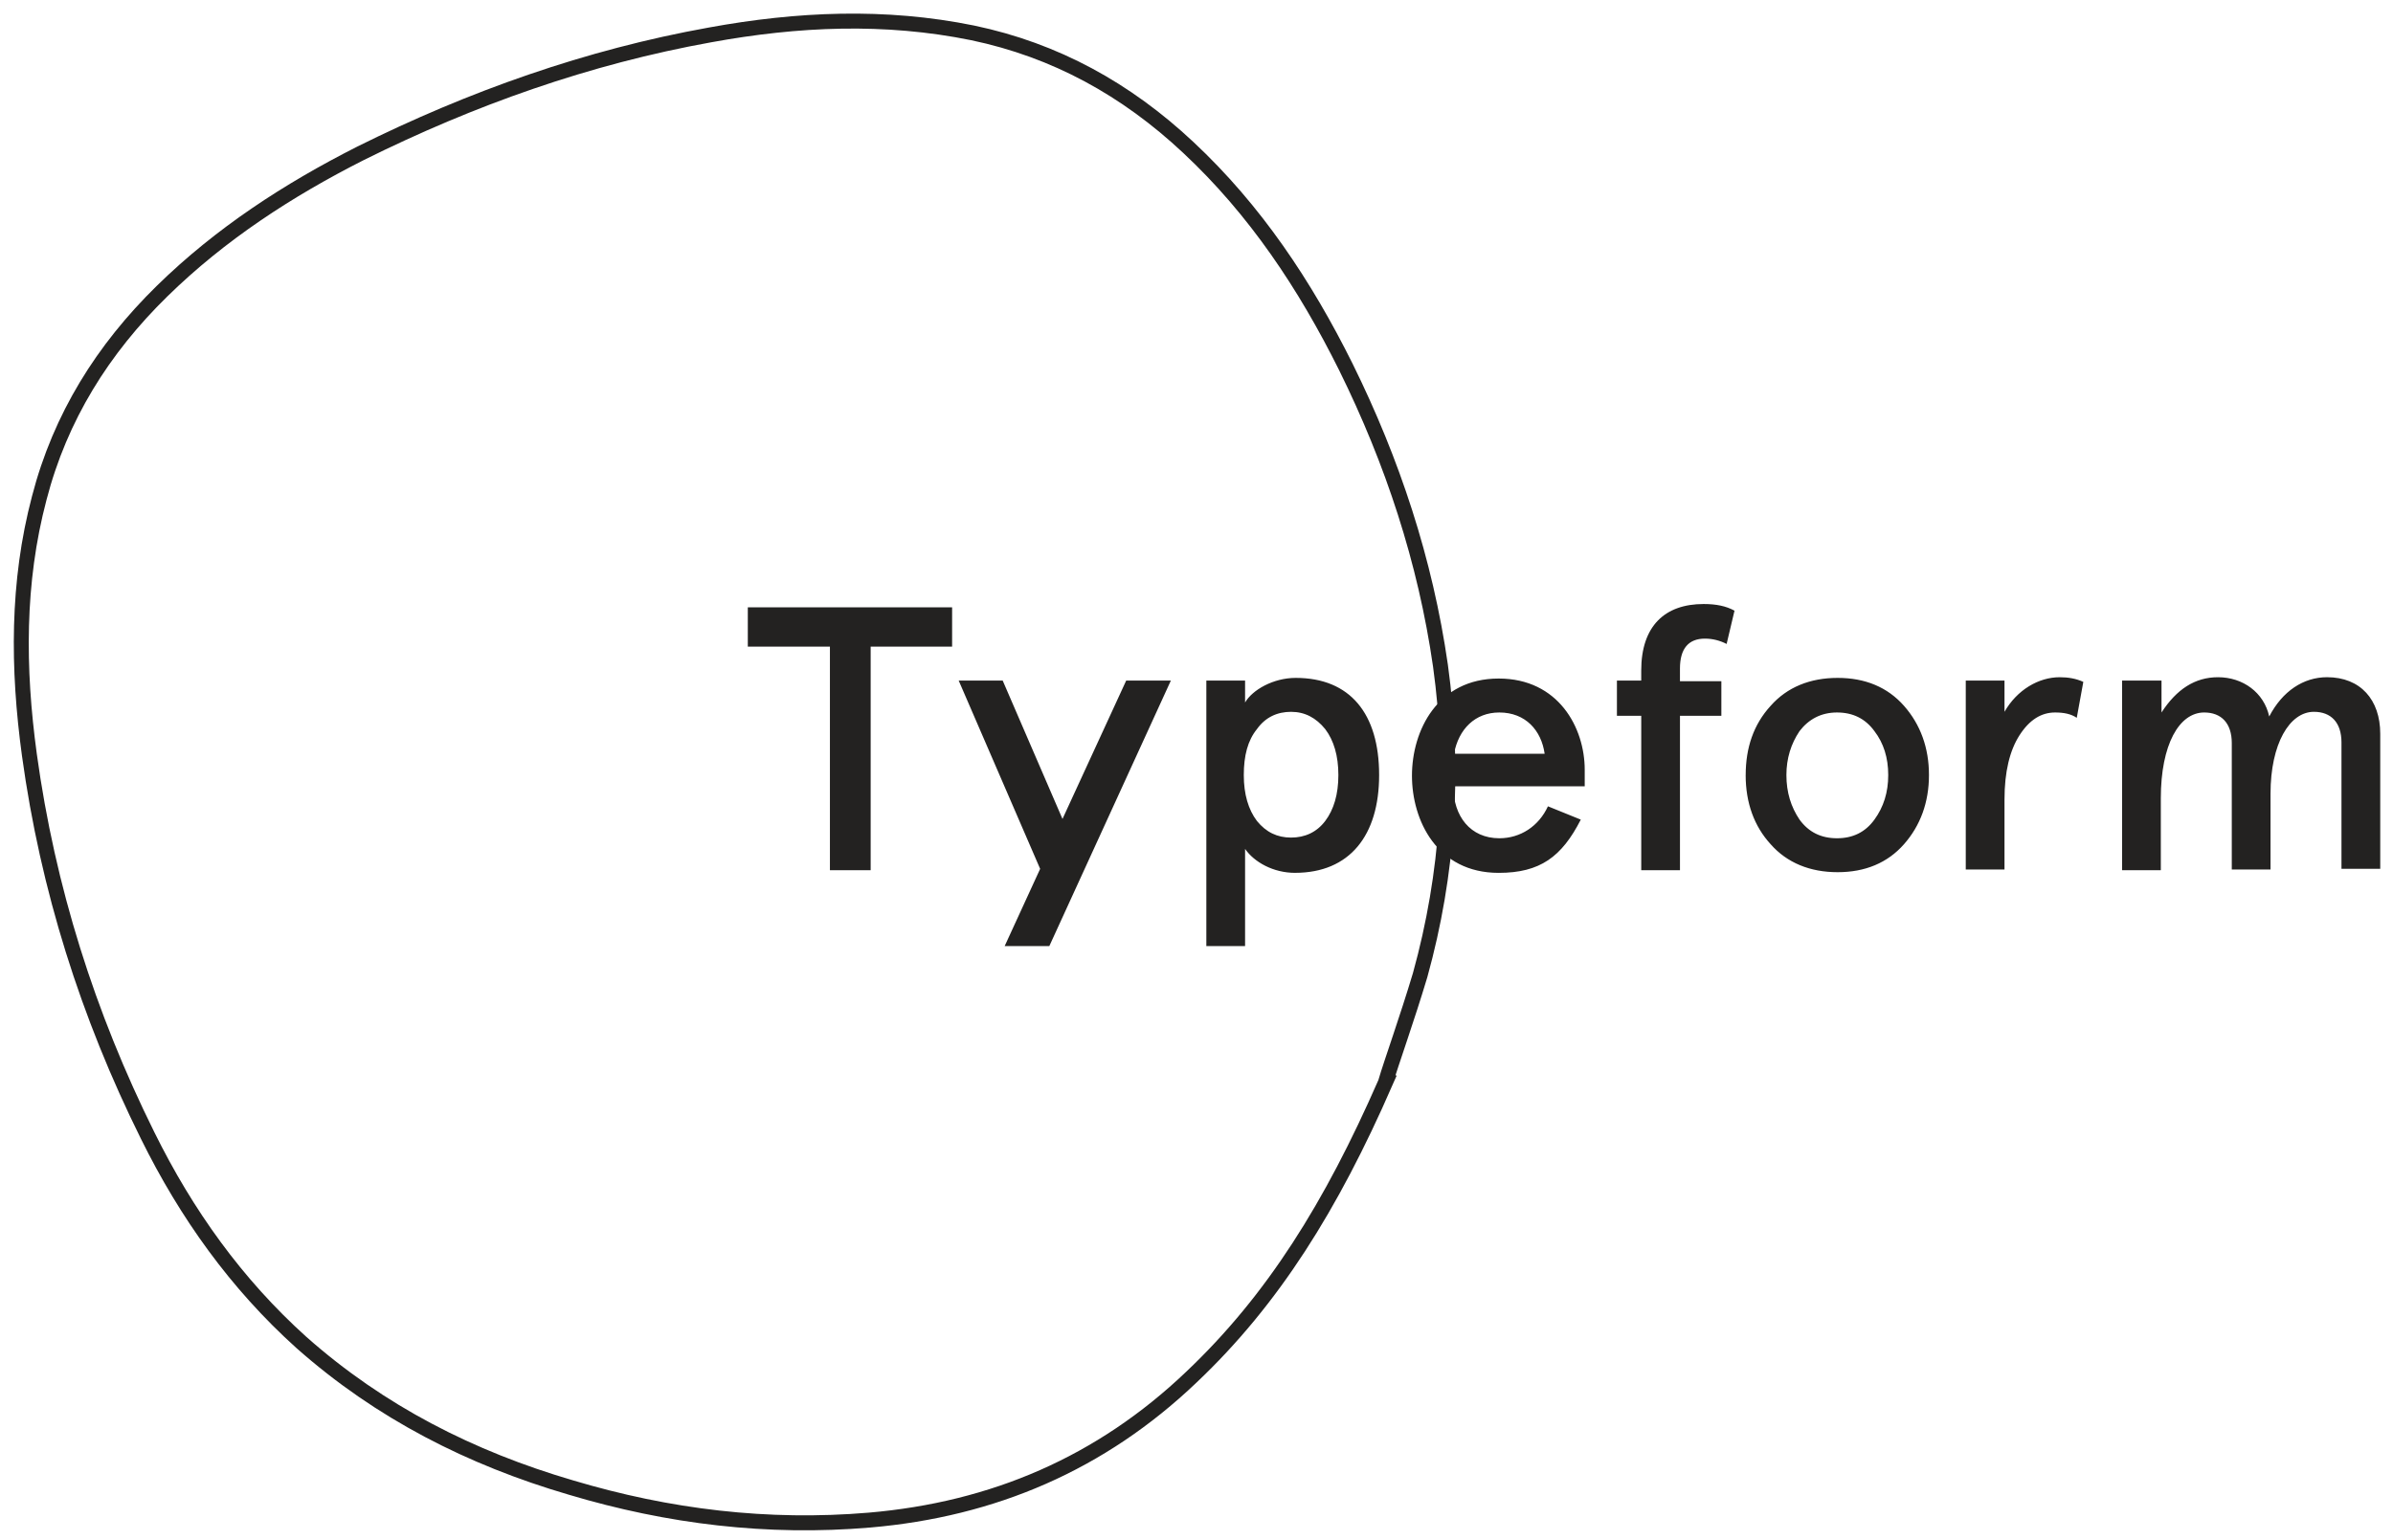
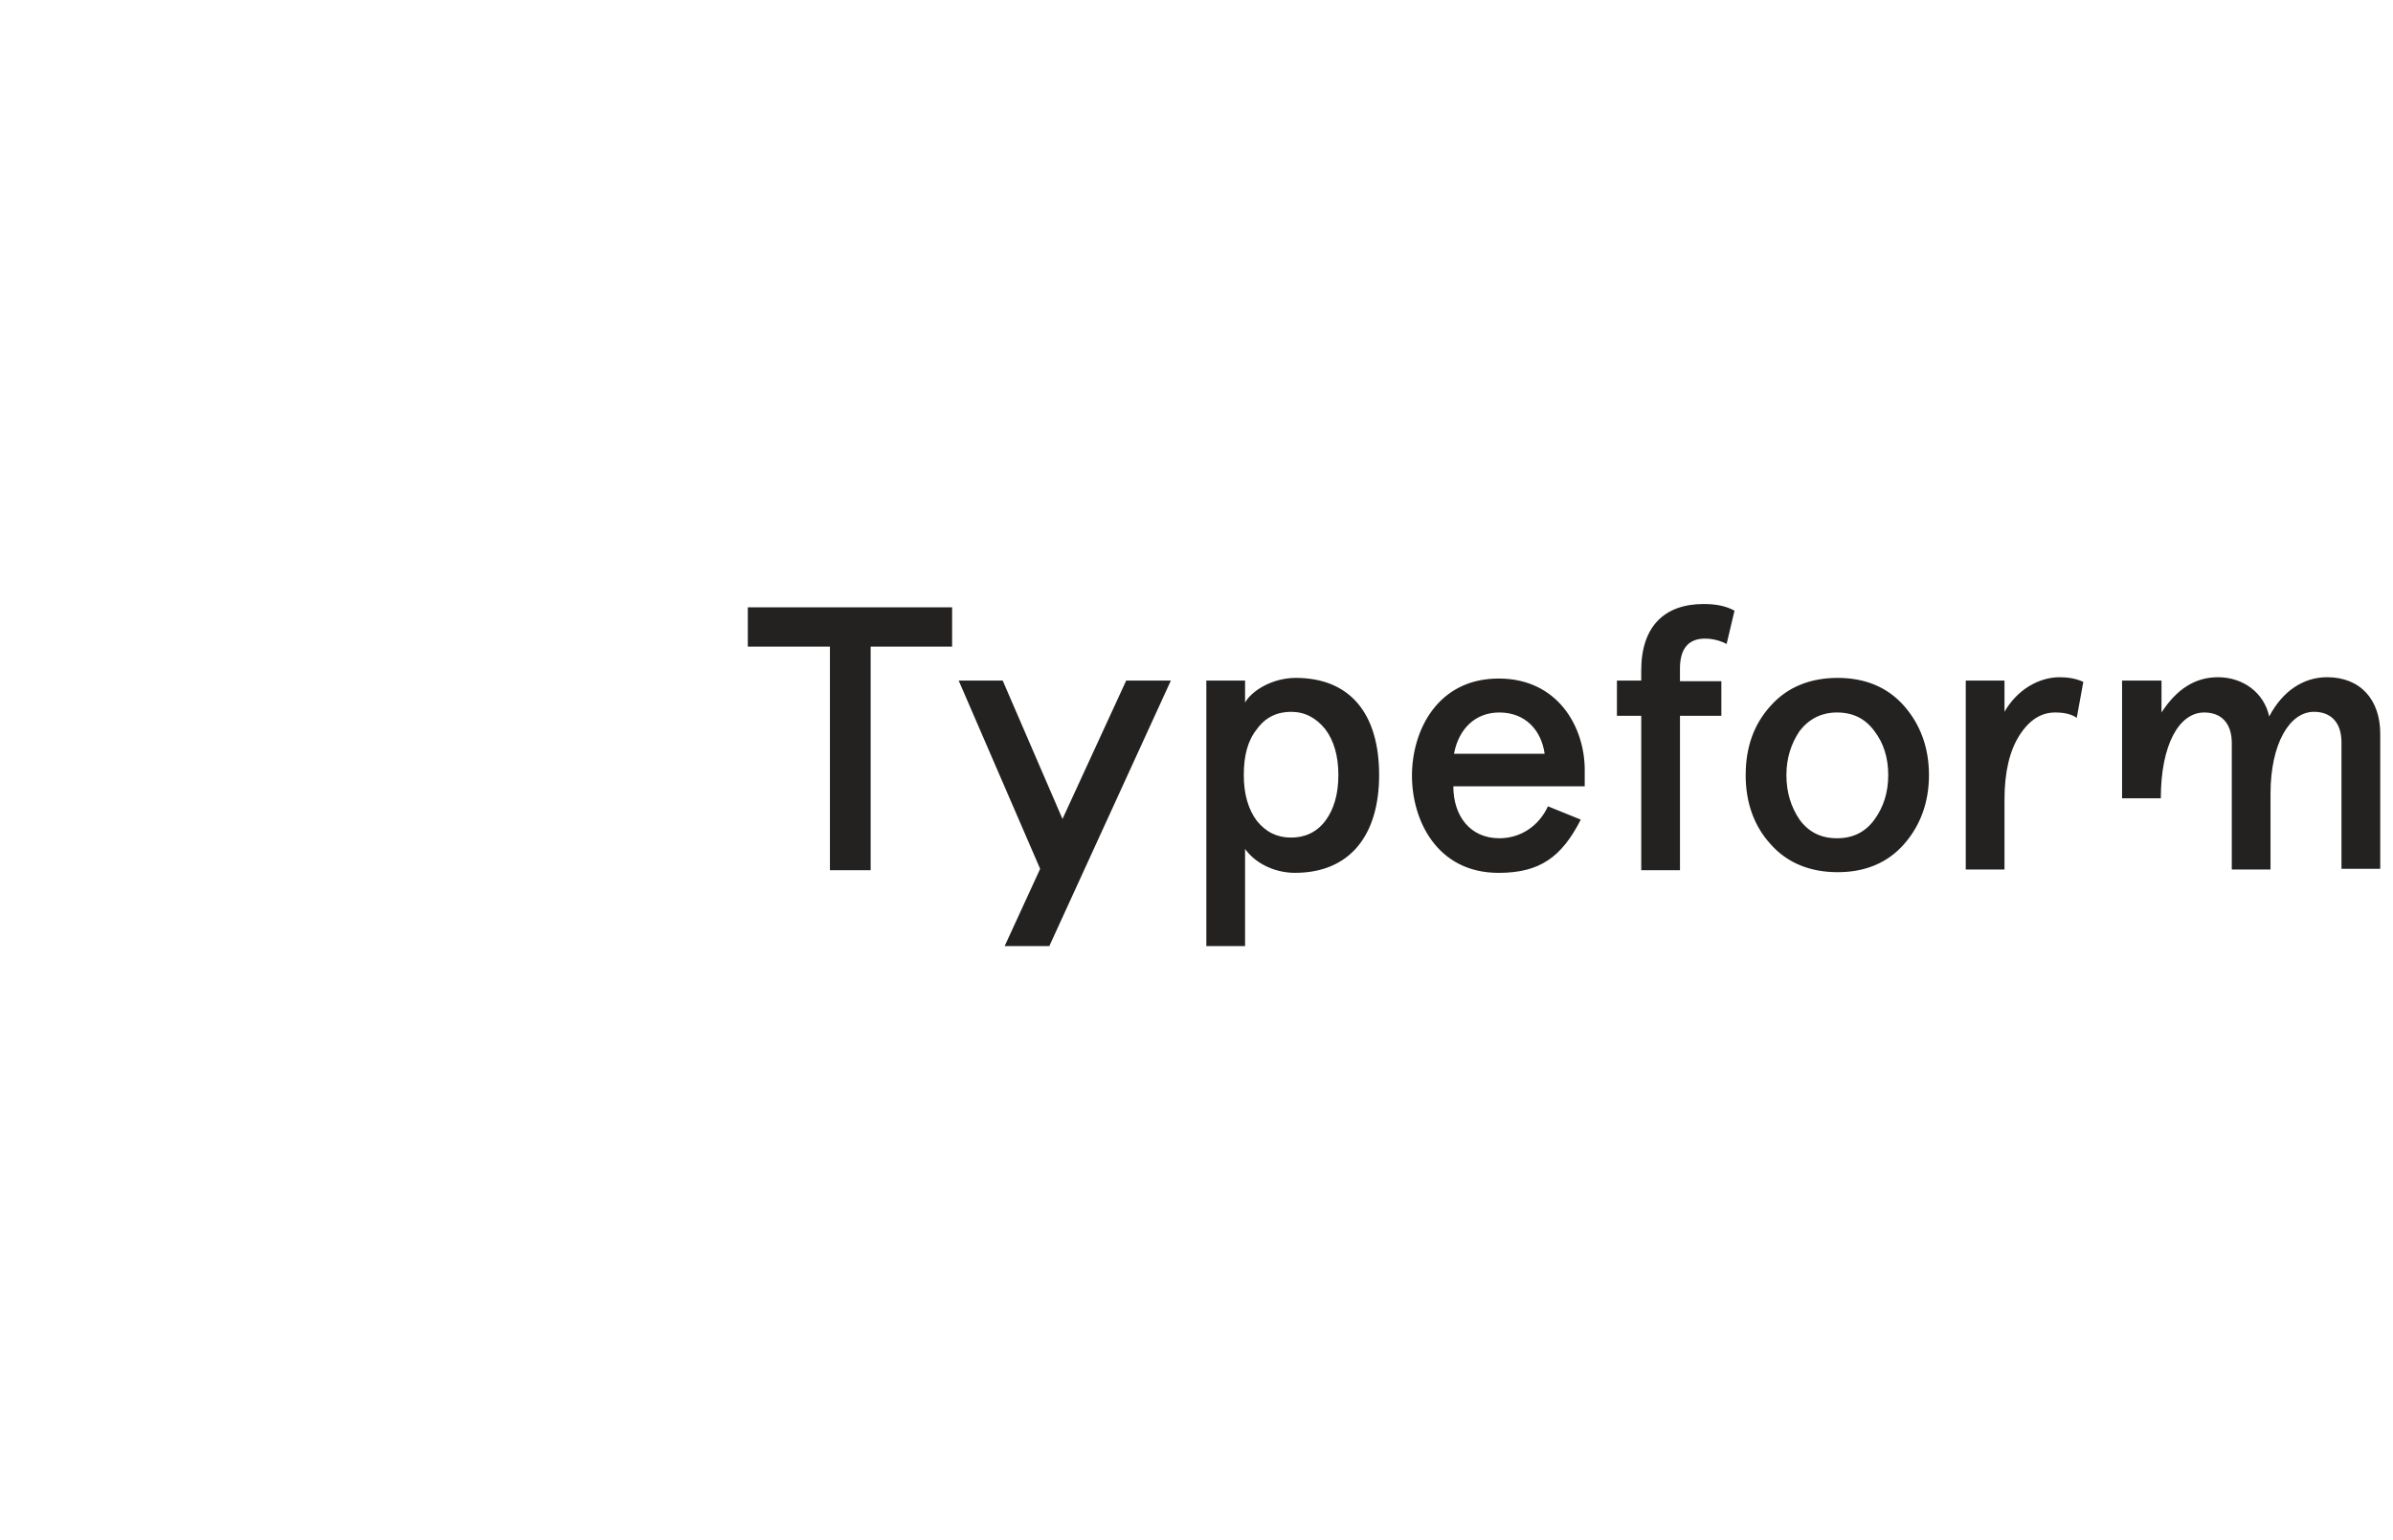
<svg xmlns="http://www.w3.org/2000/svg" width="160" height="103" viewBox="0 0 160 103" fill="none">
-   <path fill-rule="evenodd" clip-rule="evenodd" d="M92.623 72.412C89.021 80.642 85.113 86.917 79.665 92.078C73.605 97.862 66.401 100.932 58.143 101.644C51.335 102.222 44.703 101.422 38.159 99.464C31.481 97.506 25.419 94.436 20.149 89.764C15.801 85.849 12.463 81.177 9.871 75.927C5.874 67.874 3.195 59.42 1.965 50.477C1.175 44.693 1.131 38.953 2.625 33.302C4.03 27.874 6.885 23.336 10.838 19.465C14.746 15.638 19.27 12.702 24.101 10.255C31.526 6.562 39.3 3.803 47.47 2.335C53.312 1.267 59.154 1 65.04 2.2C70.573 3.358 75.317 5.983 79.446 9.854C83.926 14.037 87.264 19.064 89.986 24.537C93.106 30.855 95.302 37.485 96.312 44.515C97.278 51.5 96.839 58.395 94.952 65.205C94.072 68.141 93.062 70.945 92.622 72.412H92.623Z" stroke="#232221" />
-   <path d="M50 43.238V40.612H63.66V43.238H58.214V58.188H55.49V43.238H50ZM86.588 58.365C85.138 58.365 83.864 57.653 83.248 56.765V63.26H80.658V45.507H83.248V46.975C83.733 46.13 85.138 45.329 86.631 45.329C90.278 45.329 92.211 47.729 92.211 51.824C92.211 55.874 90.234 58.364 86.589 58.364L86.588 58.365ZM89.486 51.825C89.486 50.535 89.179 49.511 88.608 48.755C87.993 47.998 87.246 47.598 86.324 47.598C85.402 47.598 84.611 47.954 84.04 48.755C83.425 49.511 83.162 50.535 83.162 51.825C83.162 53.115 83.469 54.138 84.04 54.895C84.655 55.651 85.402 56.007 86.324 56.007C87.246 56.007 88.037 55.651 88.608 54.895C89.178 54.138 89.486 53.115 89.486 51.825V51.825ZM106 52.58H97.173C97.173 54.583 98.315 56.052 100.248 56.052C101.653 56.052 102.883 55.252 103.498 53.916L105.694 54.806C104.42 57.296 102.971 58.366 100.204 58.366C96.074 58.366 94.406 54.85 94.406 51.869C94.406 48.843 96.119 45.372 100.204 45.372C104.201 45.372 105.957 48.665 105.957 51.468V52.578H106V52.58ZM97.217 50.4H103.277C103.059 48.844 102.004 47.642 100.247 47.642C98.622 47.642 97.524 48.755 97.217 50.402V50.4ZM108.11 47.82V45.507H109.735V44.839C109.735 41.857 111.315 40.389 113.907 40.389C114.742 40.389 115.401 40.522 115.972 40.834L115.445 43.059C115.005 42.836 114.522 42.703 113.995 42.703C112.897 42.703 112.325 43.37 112.325 44.705V45.55H115.093V47.865H112.326V58.187H109.736V47.865H108.11V47.82V47.82ZM116.72 51.825C116.72 50.001 117.246 48.443 118.388 47.197C119.486 45.952 121.023 45.329 122.868 45.329C124.712 45.329 126.206 45.951 127.304 47.196C128.402 48.442 128.974 50 128.974 51.824C128.974 53.648 128.402 55.204 127.304 56.451C126.206 57.697 124.712 58.321 122.868 58.321C121.023 58.321 119.486 57.697 118.388 56.451C117.29 55.251 116.718 53.693 116.718 51.824L116.72 51.825ZM119.442 51.825C119.442 52.982 119.749 53.96 120.32 54.805C120.935 55.651 121.77 56.052 122.824 56.052C123.878 56.052 124.712 55.652 125.327 54.806C125.942 53.96 126.25 52.982 126.25 51.826C126.25 50.668 125.942 49.689 125.327 48.888C124.712 48.043 123.877 47.642 122.824 47.642C121.77 47.642 120.934 48.087 120.32 48.888C119.75 49.734 119.442 50.712 119.442 51.825V51.825ZM134.024 58.143H131.434V45.507H134.024V47.597C134.859 46.13 136.308 45.284 137.714 45.284C138.284 45.284 138.812 45.374 139.294 45.596L138.856 47.998C138.46 47.731 137.976 47.642 137.406 47.642C136.484 47.642 135.693 48.132 135.034 49.155C134.374 50.179 134.024 51.602 134.024 53.471V58.144V58.143ZM141.93 45.507H144.522V47.642C145.532 46.085 146.762 45.284 148.299 45.284C149.967 45.284 151.372 46.308 151.724 47.909C152.602 46.219 154.008 45.283 155.589 45.283C157.829 45.283 159.147 46.796 159.147 49.065V58.097H156.555V49.644C156.555 48.309 155.853 47.597 154.711 47.597C153.085 47.597 151.811 49.733 151.811 53.07V58.143H149.221V49.69C149.221 48.354 148.518 47.642 147.376 47.642C145.706 47.642 144.476 49.778 144.476 53.382V58.187H141.886V45.507H141.929H141.93ZM78.286 45.507H75.3L71.04 54.761L67.042 45.508H64.1L69.546 58.098L67.174 63.261H70.16L78.286 45.508V45.507Z" fill="#232221" />
+   <path d="M50 43.238V40.612H63.66V43.238H58.214V58.188H55.49V43.238H50ZM86.588 58.365C85.138 58.365 83.864 57.653 83.248 56.765V63.26H80.658V45.507H83.248V46.975C83.733 46.13 85.138 45.329 86.631 45.329C90.278 45.329 92.211 47.729 92.211 51.824C92.211 55.874 90.234 58.364 86.589 58.364L86.588 58.365ZM89.486 51.825C89.486 50.535 89.179 49.511 88.608 48.755C87.993 47.998 87.246 47.598 86.324 47.598C85.402 47.598 84.611 47.954 84.04 48.755C83.425 49.511 83.162 50.535 83.162 51.825C83.162 53.115 83.469 54.138 84.04 54.895C84.655 55.651 85.402 56.007 86.324 56.007C87.246 56.007 88.037 55.651 88.608 54.895C89.178 54.138 89.486 53.115 89.486 51.825V51.825ZM106 52.58H97.173C97.173 54.583 98.315 56.052 100.248 56.052C101.653 56.052 102.883 55.252 103.498 53.916L105.694 54.806C104.42 57.296 102.971 58.366 100.204 58.366C96.074 58.366 94.406 54.85 94.406 51.869C94.406 48.843 96.119 45.372 100.204 45.372C104.201 45.372 105.957 48.665 105.957 51.468V52.578H106V52.58ZM97.217 50.4H103.277C103.059 48.844 102.004 47.642 100.247 47.642C98.622 47.642 97.524 48.755 97.217 50.402V50.4ZM108.11 47.82V45.507H109.735V44.839C109.735 41.857 111.315 40.389 113.907 40.389C114.742 40.389 115.401 40.522 115.972 40.834L115.445 43.059C115.005 42.836 114.522 42.703 113.995 42.703C112.897 42.703 112.325 43.37 112.325 44.705V45.55H115.093V47.865H112.326V58.187H109.736V47.865H108.11V47.82V47.82ZM116.72 51.825C116.72 50.001 117.246 48.443 118.388 47.197C119.486 45.952 121.023 45.329 122.868 45.329C124.712 45.329 126.206 45.951 127.304 47.196C128.402 48.442 128.974 50 128.974 51.824C128.974 53.648 128.402 55.204 127.304 56.451C126.206 57.697 124.712 58.321 122.868 58.321C121.023 58.321 119.486 57.697 118.388 56.451C117.29 55.251 116.718 53.693 116.718 51.824L116.72 51.825ZM119.442 51.825C119.442 52.982 119.749 53.96 120.32 54.805C120.935 55.651 121.77 56.052 122.824 56.052C123.878 56.052 124.712 55.652 125.327 54.806C125.942 53.96 126.25 52.982 126.25 51.826C126.25 50.668 125.942 49.689 125.327 48.888C124.712 48.043 123.877 47.642 122.824 47.642C121.77 47.642 120.934 48.087 120.32 48.888C119.75 49.734 119.442 50.712 119.442 51.825V51.825ZM134.024 58.143H131.434V45.507H134.024V47.597C134.859 46.13 136.308 45.284 137.714 45.284C138.284 45.284 138.812 45.374 139.294 45.596L138.856 47.998C138.46 47.731 137.976 47.642 137.406 47.642C136.484 47.642 135.693 48.132 135.034 49.155C134.374 50.179 134.024 51.602 134.024 53.471V58.144V58.143ZM141.93 45.507H144.522V47.642C145.532 46.085 146.762 45.284 148.299 45.284C149.967 45.284 151.372 46.308 151.724 47.909C152.602 46.219 154.008 45.283 155.589 45.283C157.829 45.283 159.147 46.796 159.147 49.065V58.097H156.555V49.644C156.555 48.309 155.853 47.597 154.711 47.597C153.085 47.597 151.811 49.733 151.811 53.07V58.143H149.221V49.69C149.221 48.354 148.518 47.642 147.376 47.642C145.706 47.642 144.476 49.778 144.476 53.382H141.886V45.507H141.929H141.93ZM78.286 45.507H75.3L71.04 54.761L67.042 45.508H64.1L69.546 58.098L67.174 63.261H70.16L78.286 45.508V45.507Z" fill="#232221" />
</svg>